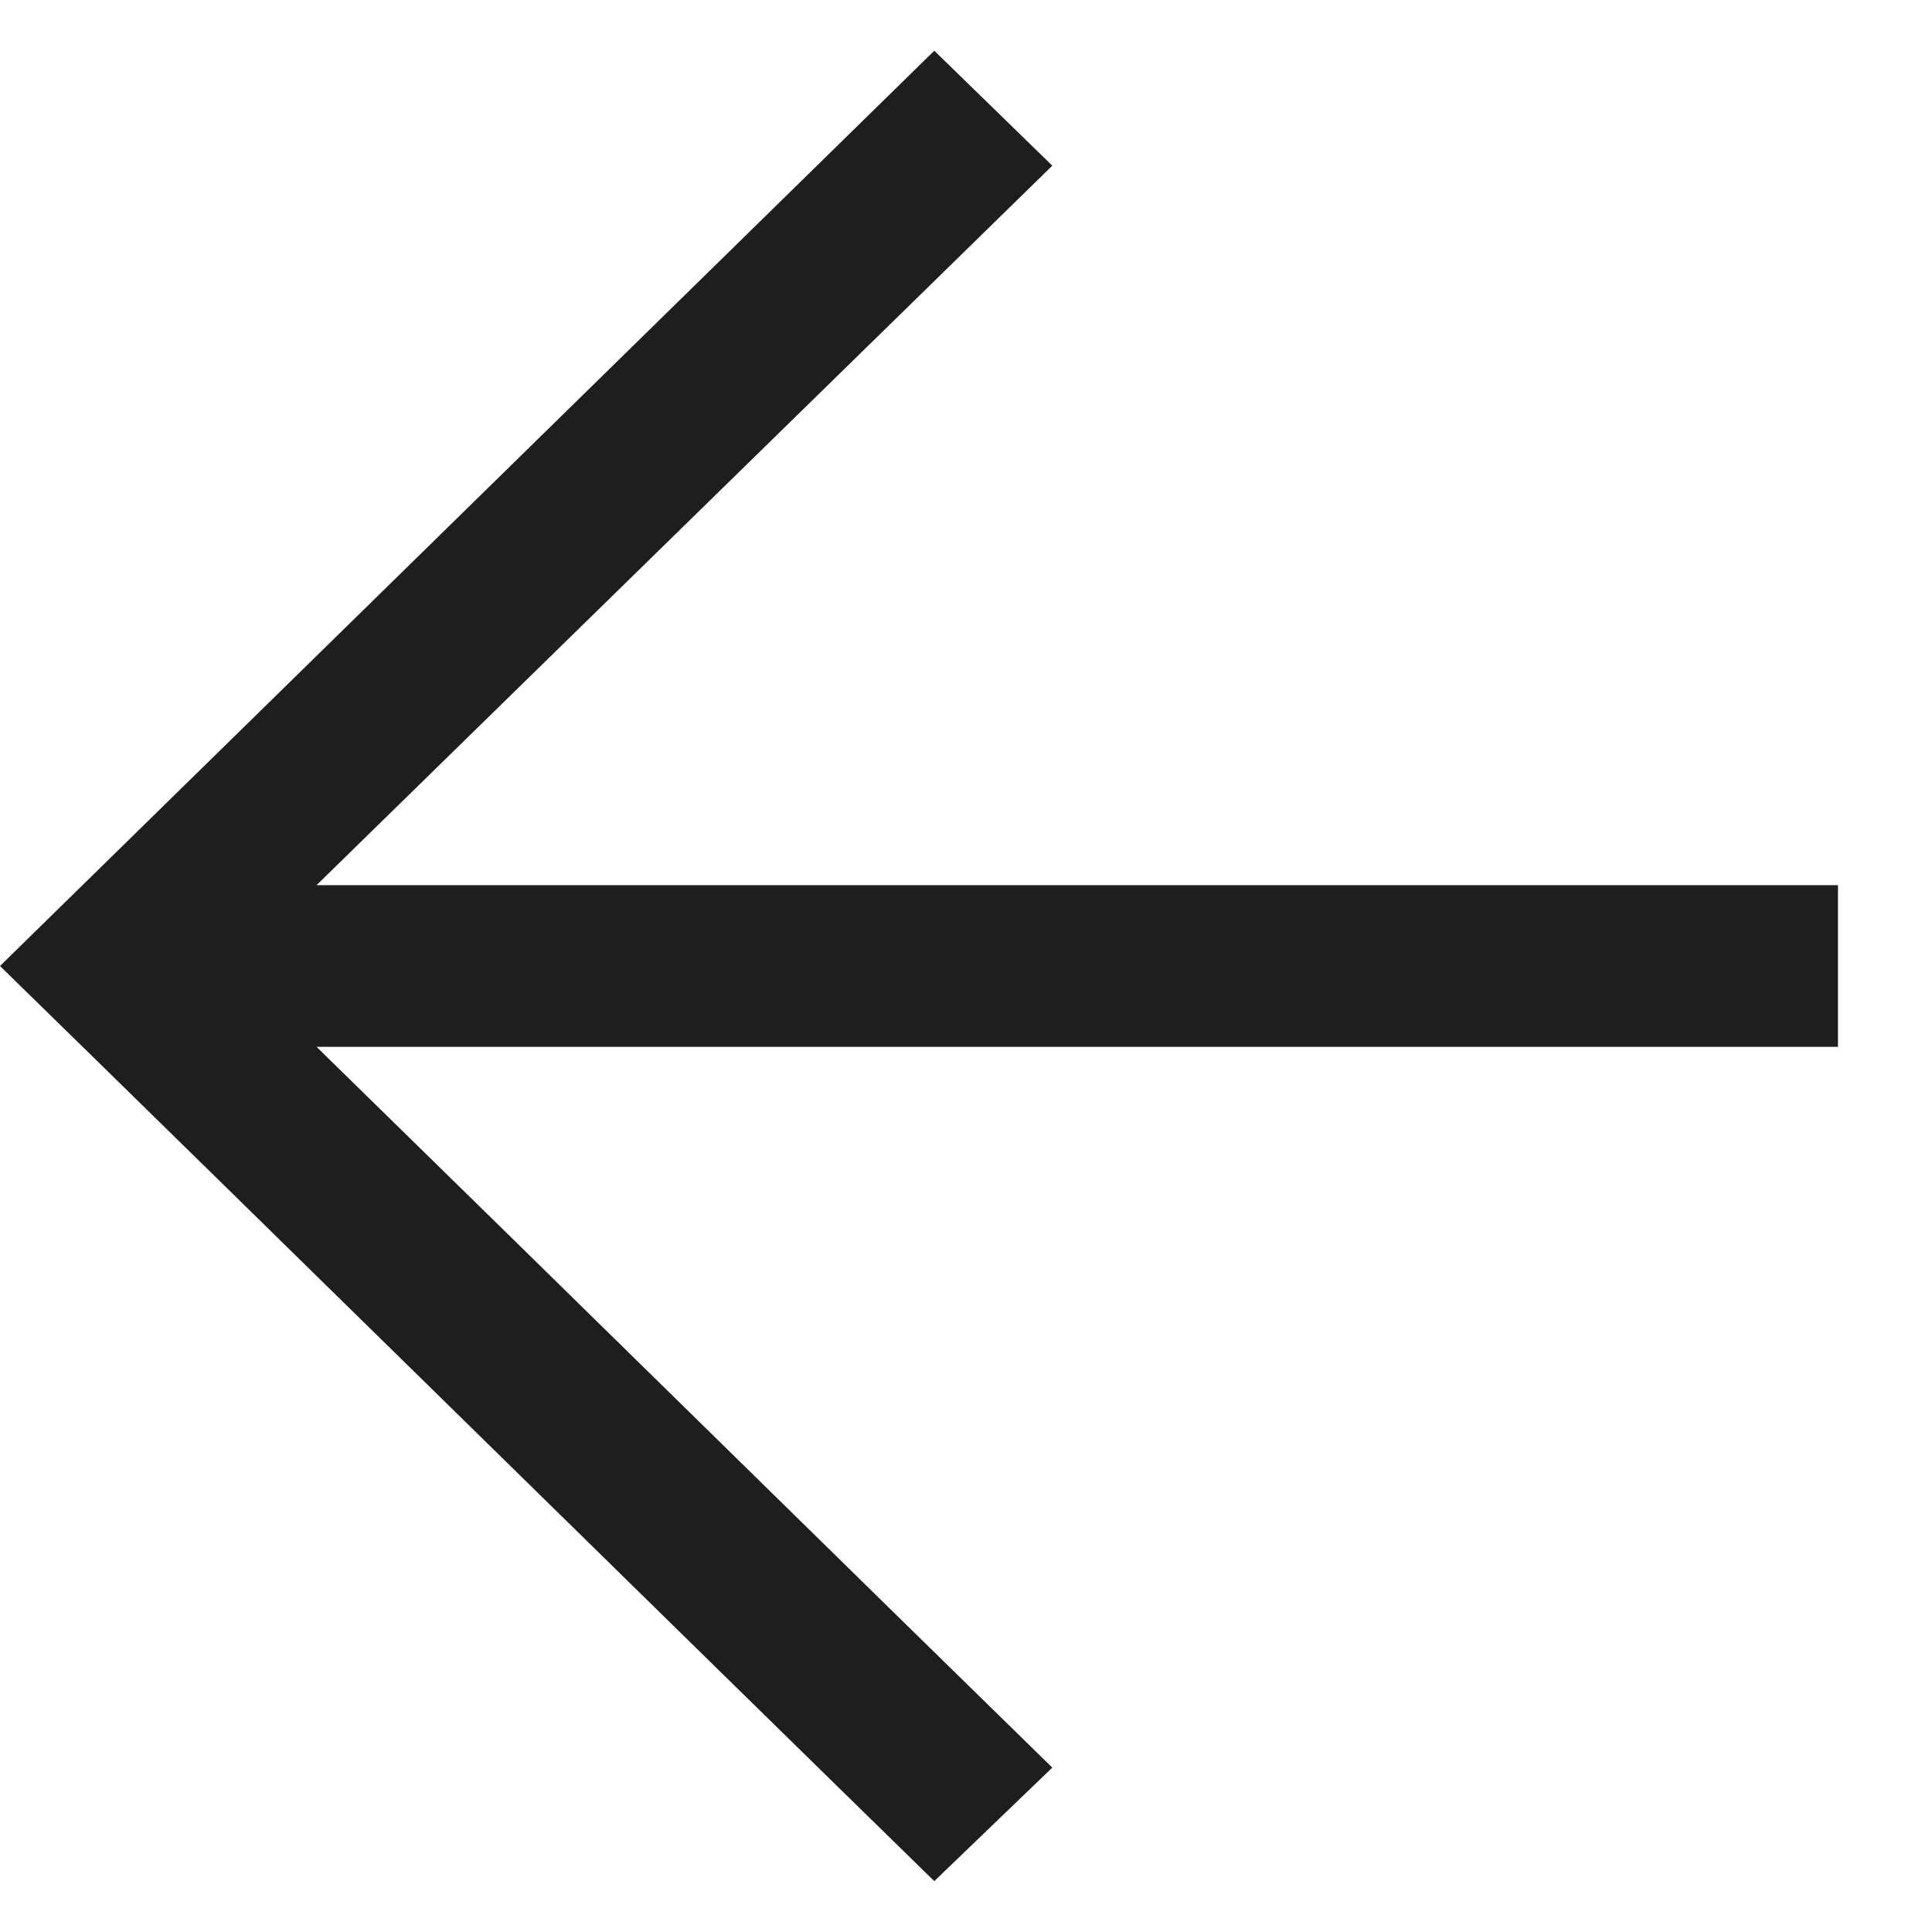
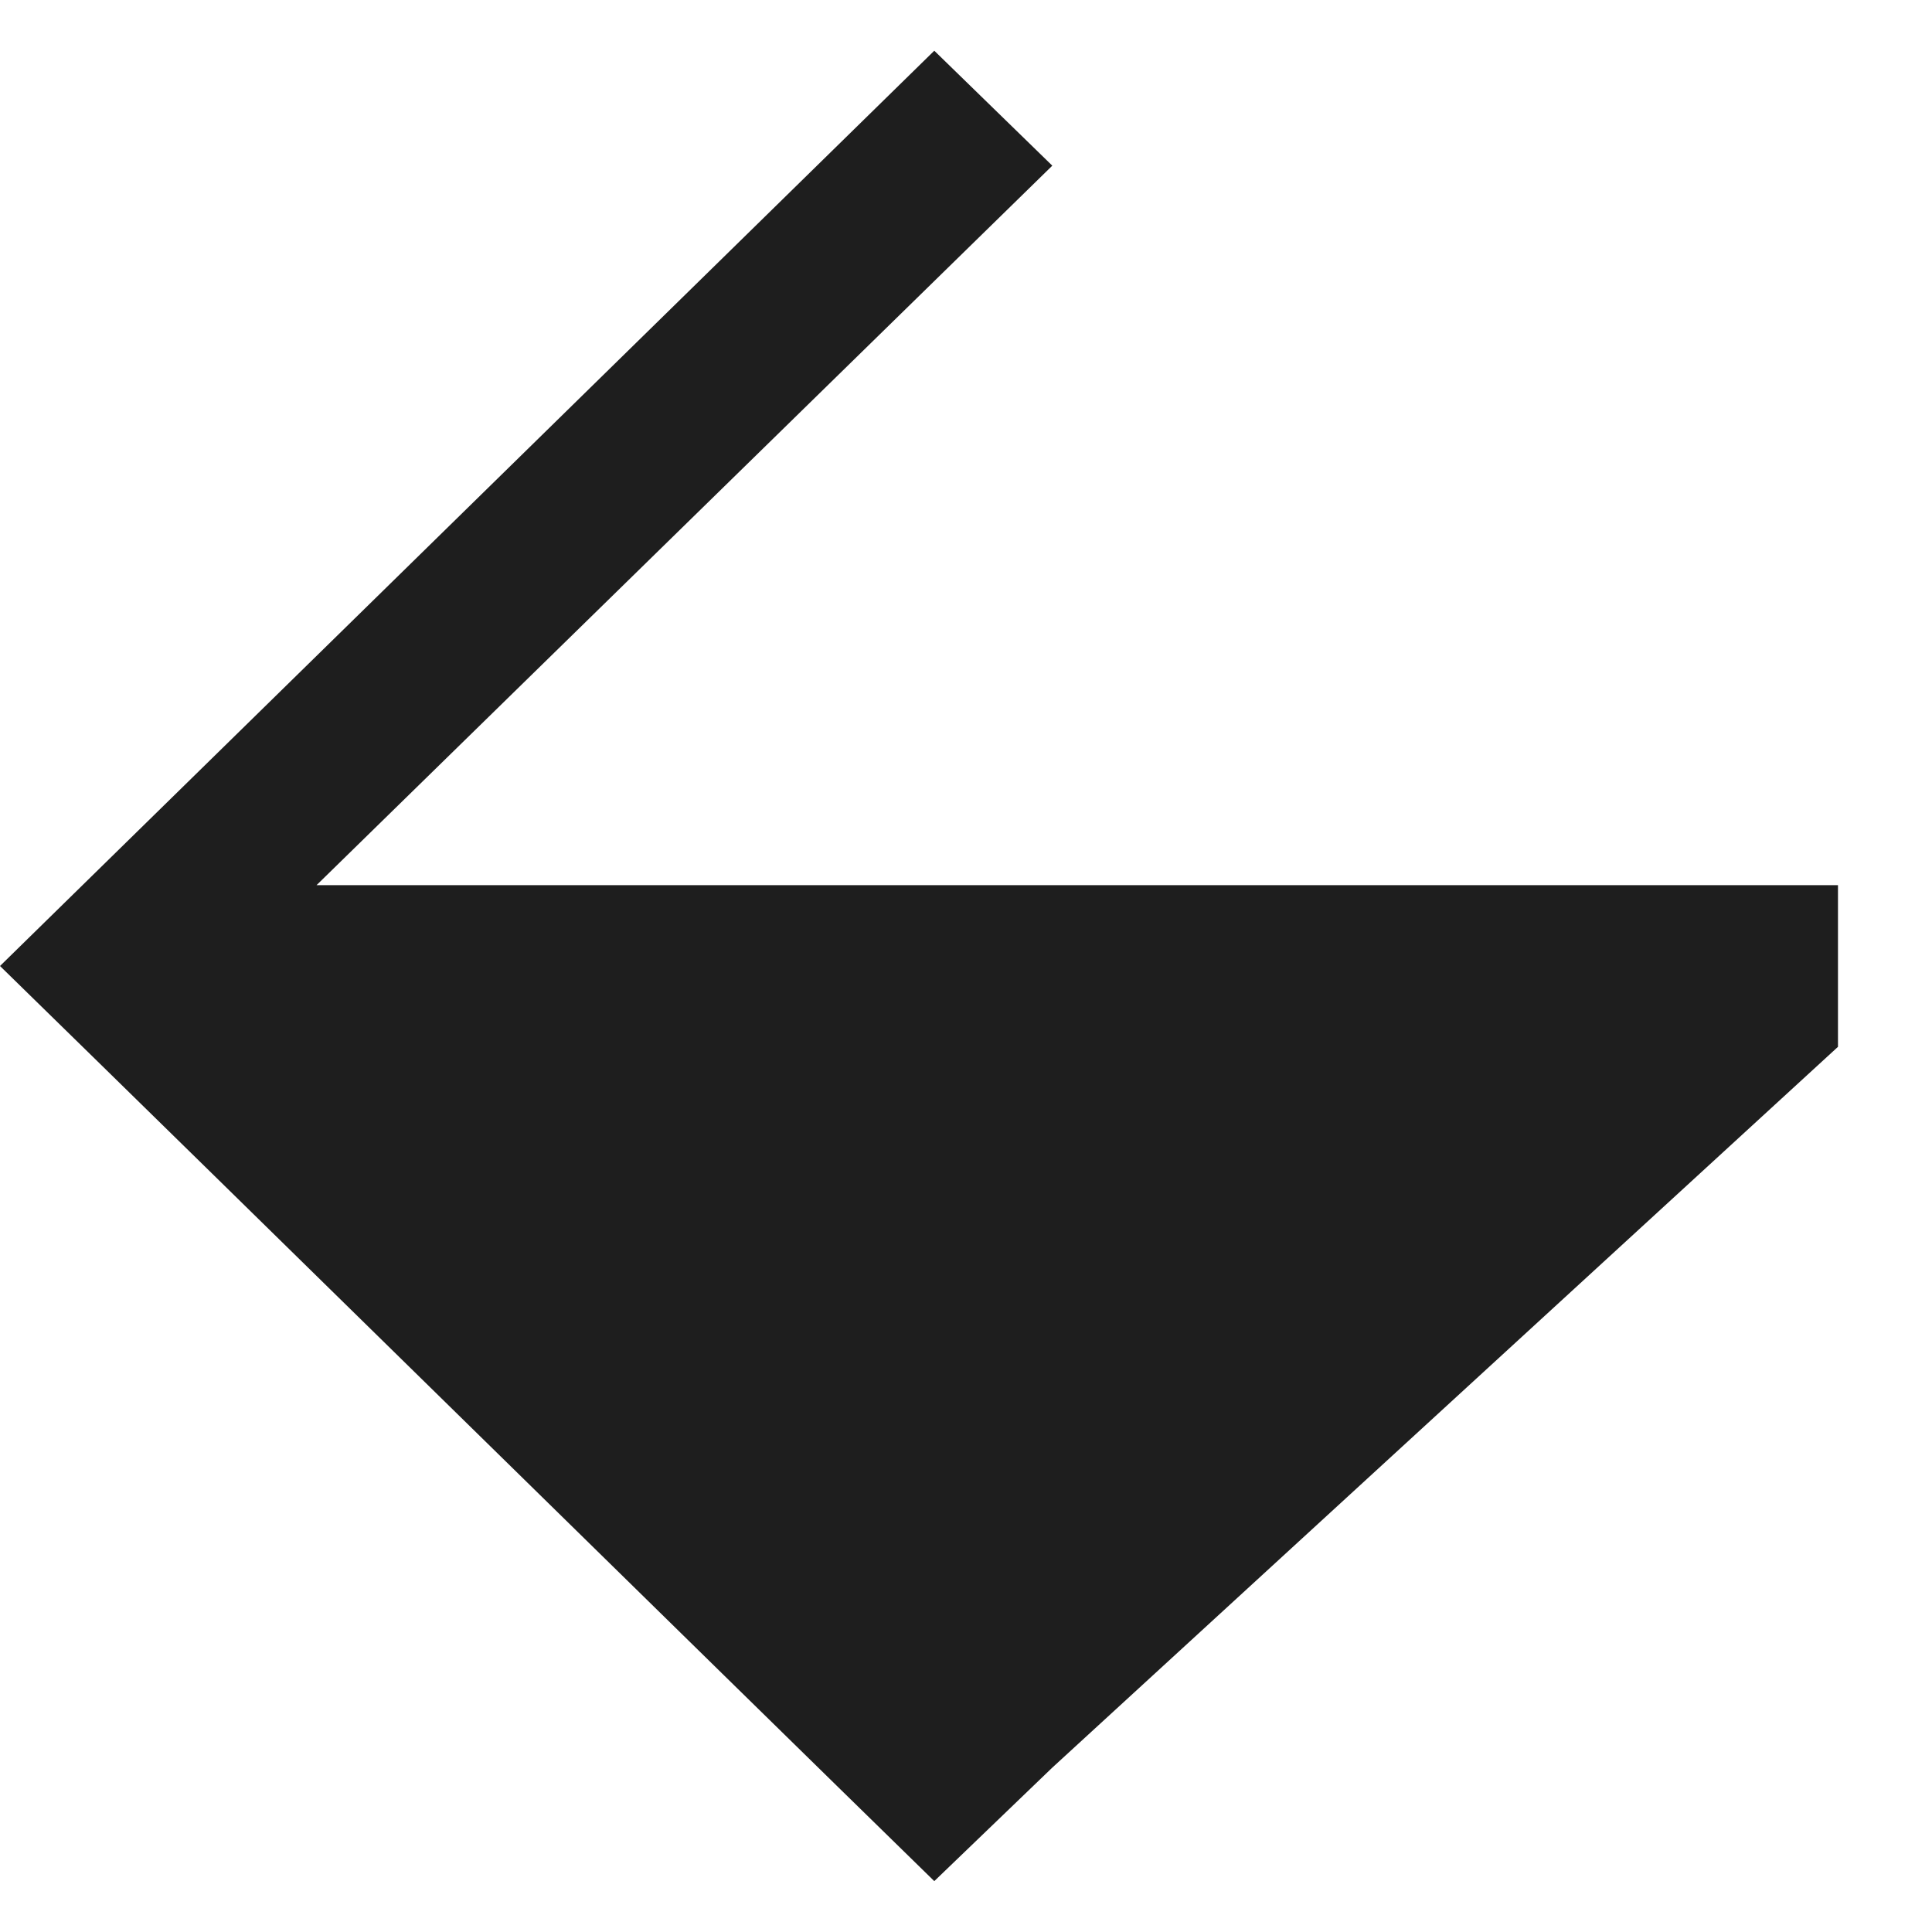
<svg xmlns="http://www.w3.org/2000/svg" width="12" height="12" viewBox="0 0 12 12" fill="none">
-   <path d="M5.803 0.315L0 6C1.456 7.422 4.348 10.263 5.803 11.684L6.536 10.979C5.227 9.7 3.494 7.996 1.966 6.502L11.416 6.502L11.416 5.498L1.966 5.498L6.536 1.029L5.803 0.315Z" fill="#1E1E1E" />
+   <path d="M5.803 0.315L0 6C1.456 7.422 4.348 10.263 5.803 11.684L6.536 10.979L11.416 6.502L11.416 5.498L1.966 5.498L6.536 1.029L5.803 0.315Z" fill="#1E1E1E" />
</svg>